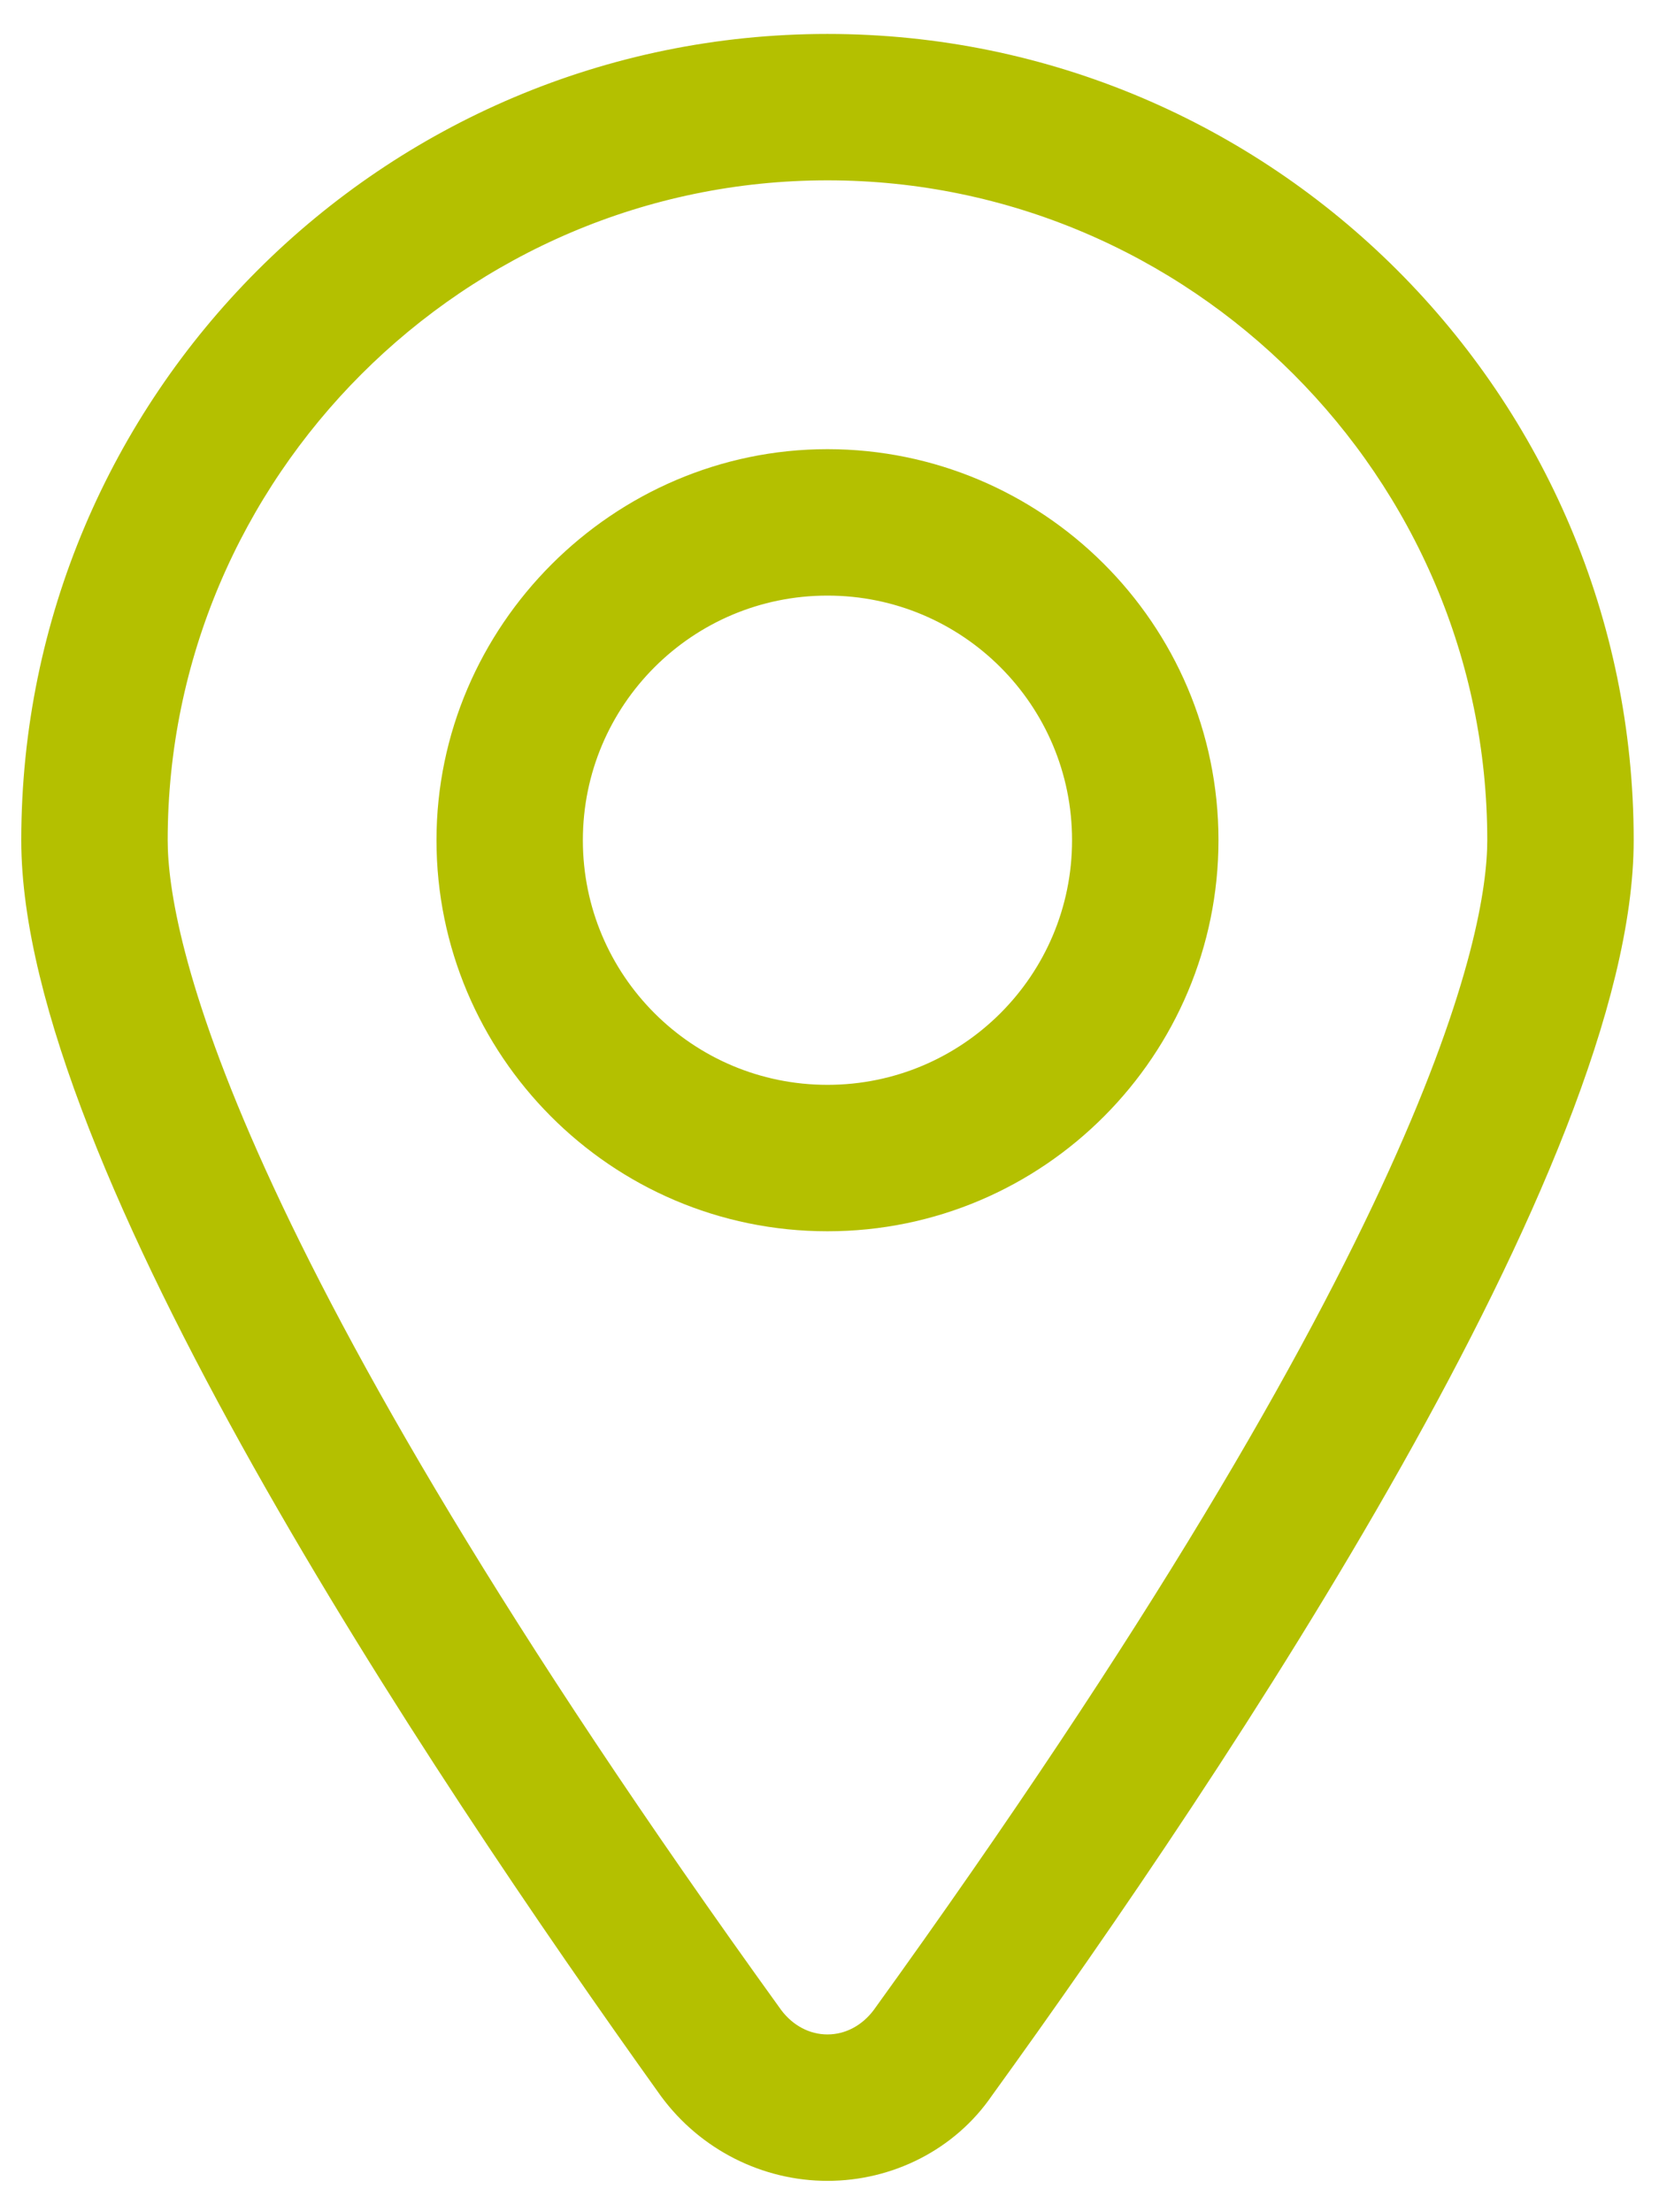
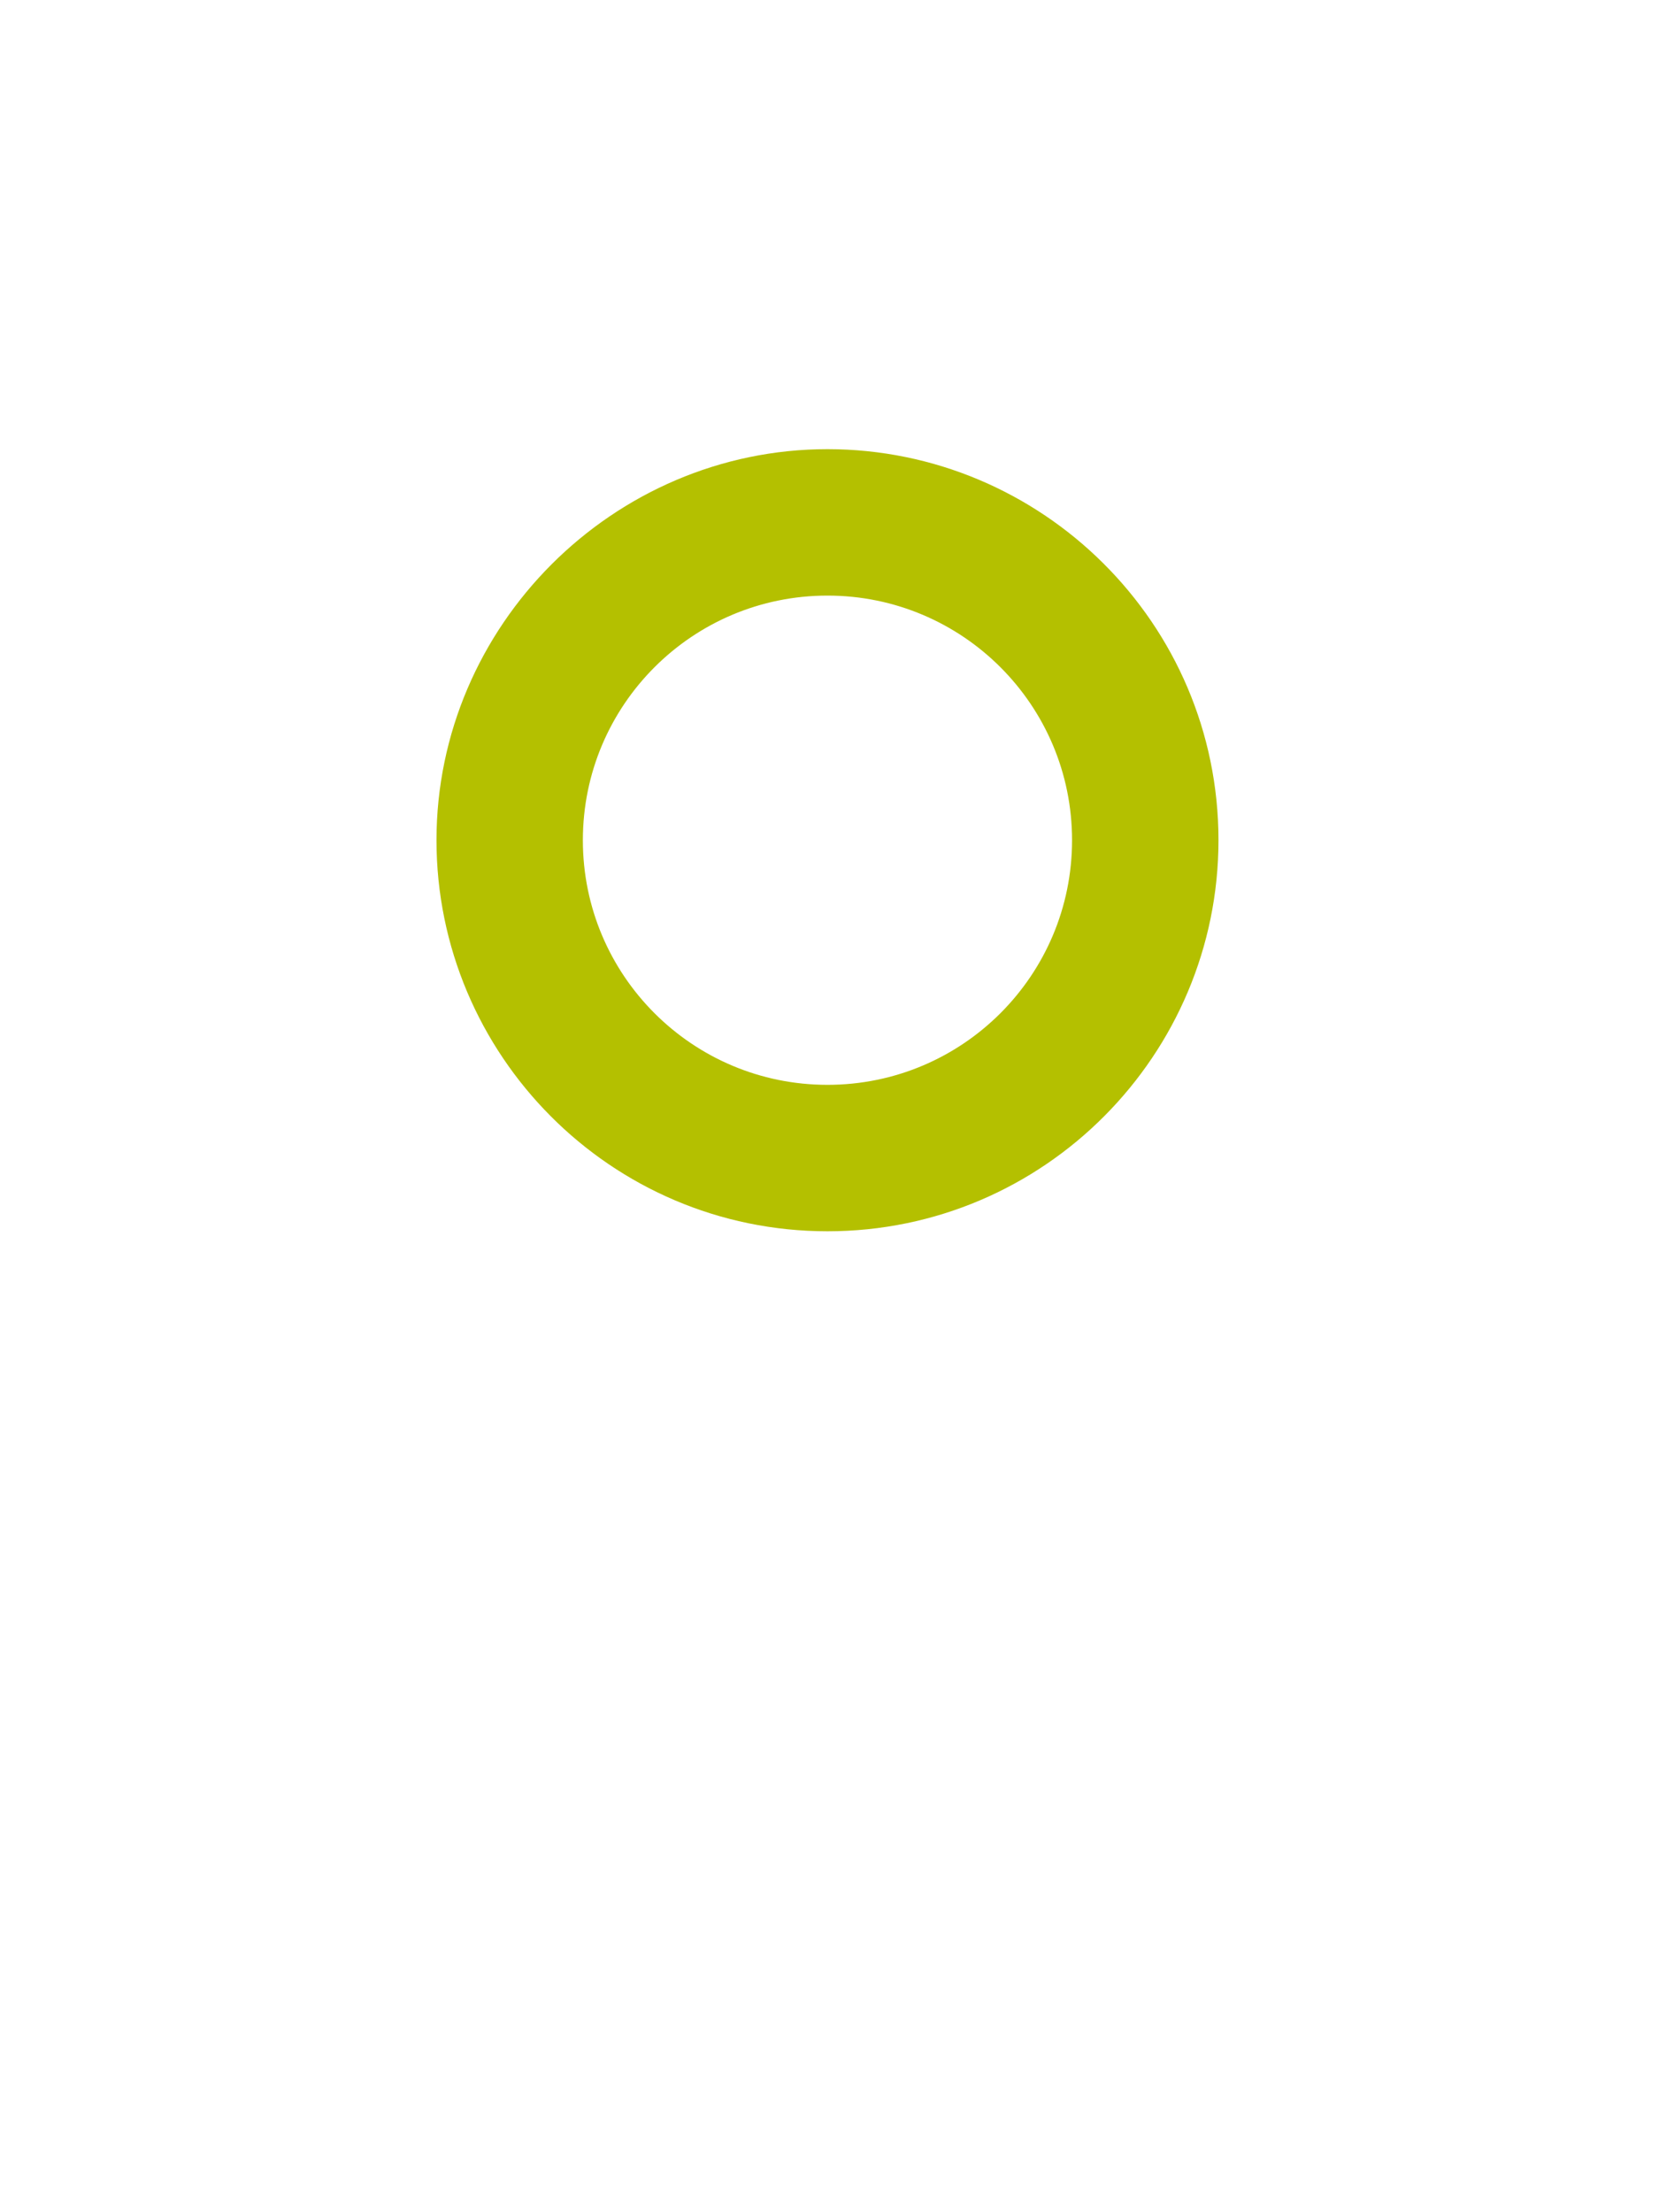
<svg xmlns="http://www.w3.org/2000/svg" width="39px" height="52px" viewBox="0 0 39 52" version="1.1">
  <title>Group 4</title>
  <desc>Created with Sketch.</desc>
  <g id="web-desktop" stroke="none" stroke-width="1" fill="none" fill-rule="evenodd">
    <g id="Contacte" transform="translate(-1002, -2021)" fill="#B4C000" stroke="#B4C000">
      <g id="Group-12" transform="translate(0, 1840)">
        <g id="Group-4" transform="translate(1003, 182)">
-           <path d="M18.452,49.763 C19.822,49.763 21.131,49.107 21.905,47.977 C27.5,40.239 36.905,26.13 36.905,18.75 C36.905,8.57 28.632,0.298 18.452,0.298 C8.273,0.298 -0,8.57 -0,18.75 C-0,26.13 9.405,40.239 14.942,47.977 C15.774,49.107 17.083,49.763 18.453,49.763 L18.452,49.763 Z M18.452,2.739 C27.262,2.739 34.463,9.943 34.463,18.75 C34.463,21.07 33.035,28.392 19.94,46.547 C19.582,47.024 19.048,47.321 18.452,47.321 C17.857,47.321 17.322,47.024 16.964,46.547 C3.869,28.392 2.442,21.07 2.442,18.75 C2.442,9.94 9.643,2.739 18.452,2.739 Z" id="Fill-1" />
          <path d="M27.144,18.75 C27.144,13.928 23.215,10.058 18.452,10.058 C13.69,10.058 9.761,13.988 9.761,18.75 C9.761,23.512 13.63,27.442 18.452,27.442 C23.275,27.442 27.144,23.512 27.144,18.75 Z M12.202,18.75 C12.202,15.297 15,12.5 18.452,12.5 C21.905,12.5 24.702,15.297 24.702,18.75 C24.702,22.203 21.905,25 18.452,25 C15,25 12.202,22.203 12.202,18.75 Z" id="Fill-2" />
        </g>
      </g>
    </g>
  </g>
</svg>